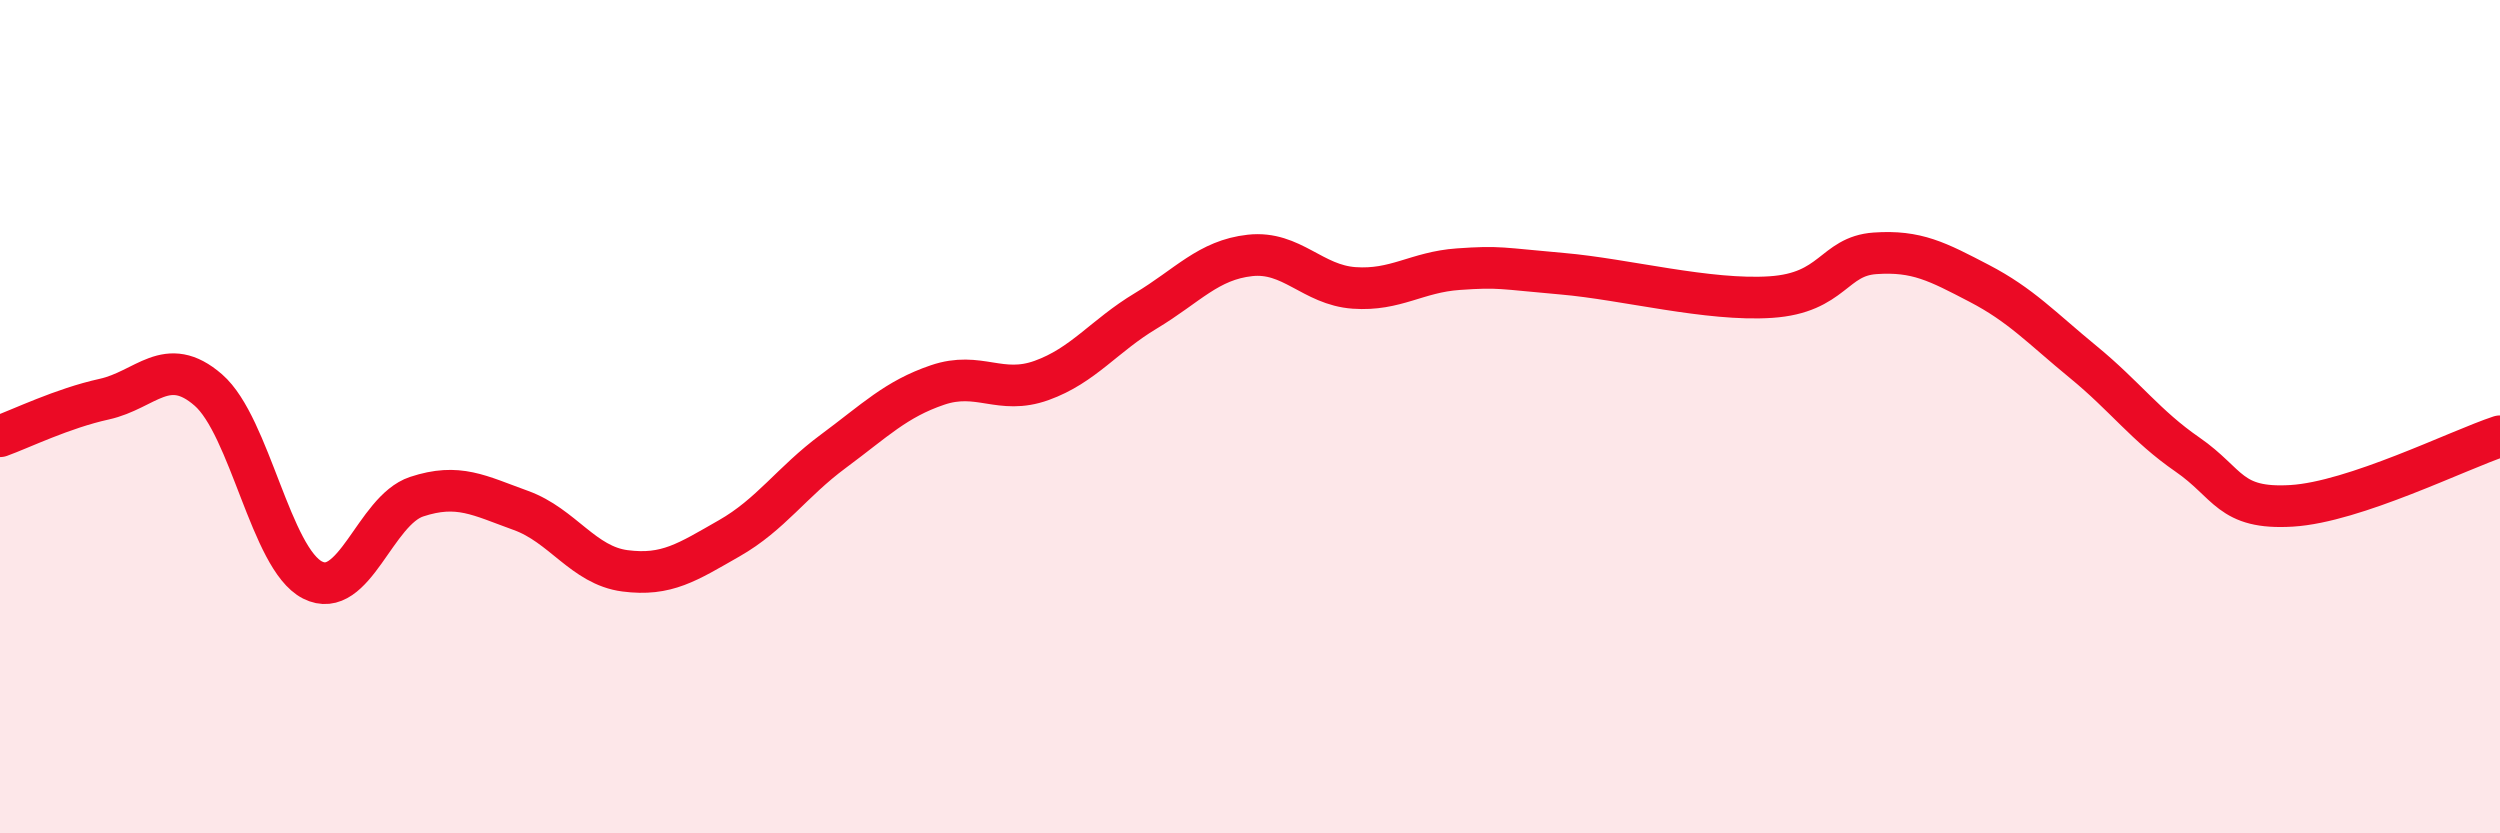
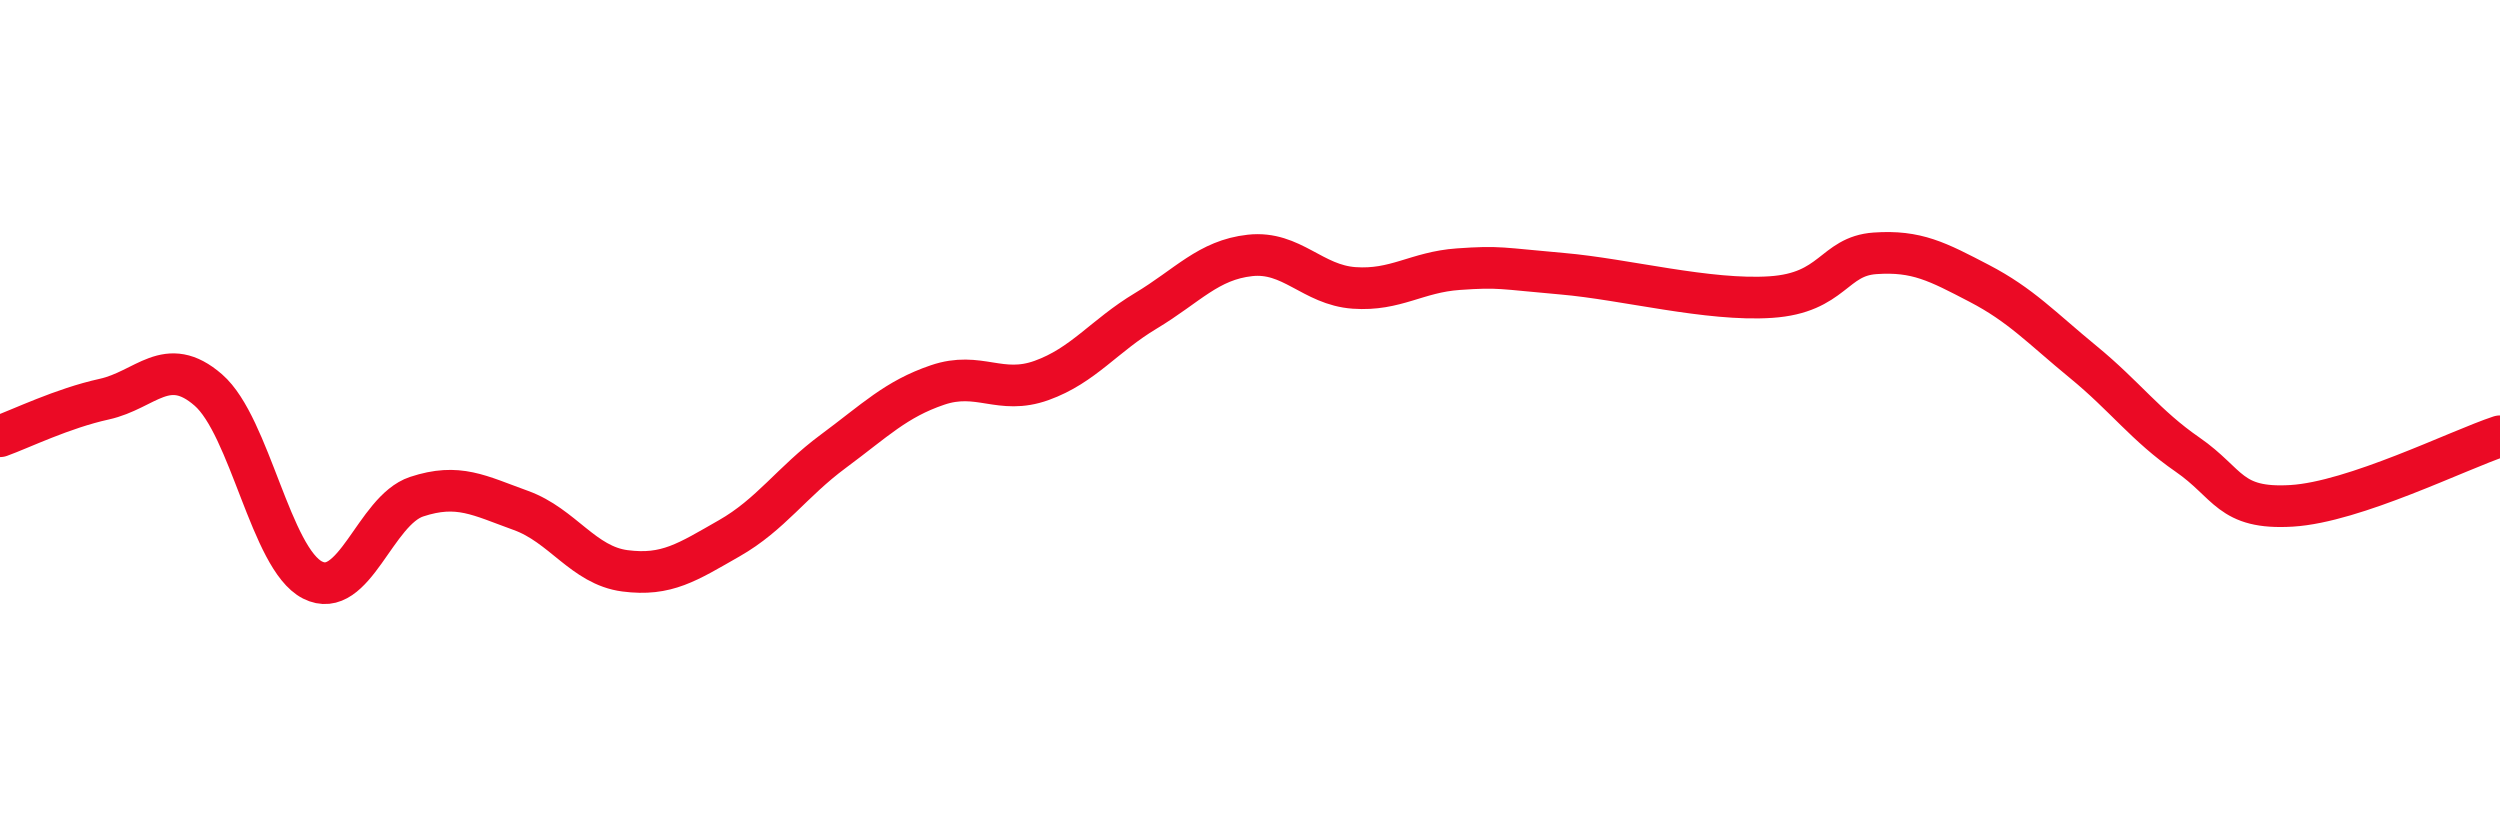
<svg xmlns="http://www.w3.org/2000/svg" width="60" height="20" viewBox="0 0 60 20">
-   <path d="M 0,10.47 C 0.5,10.29 1.5,9.8 2.5,9.58 C 3.5,9.36 4,8.49 5,9.36 C 6,10.23 6.5,13.41 7.5,13.92 C 8.5,14.43 9,12.25 10,11.92 C 11,11.59 11.5,11.89 12.5,12.25 C 13.5,12.61 14,13.57 15,13.7 C 16,13.83 16.5,13.49 17.5,12.92 C 18.5,12.35 19,11.57 20,10.83 C 21,10.09 21.5,9.58 22.5,9.24 C 23.5,8.9 24,9.49 25,9.13 C 26,8.77 26.5,8.06 27.5,7.46 C 28.5,6.86 29,6.24 30,6.13 C 31,6.02 31.5,6.84 32.5,6.91 C 33.5,6.98 34,6.53 35,6.46 C 36,6.39 36,6.44 37.5,6.57 C 39,6.7 41,7.23 42.5,7.13 C 44,7.03 44,6.15 45,6.08 C 46,6.01 46.5,6.28 47.5,6.8 C 48.5,7.32 49,7.87 50,8.69 C 51,9.51 51.5,10.22 52.5,10.91 C 53.5,11.6 53.5,12.23 55,12.14 C 56.5,12.05 59,10.8 60,10.47L60 20L0 20Z" fill="#EB0A25" opacity="0.1" stroke-linecap="round" stroke-linejoin="round" />
  <path d="M 0,10.47 C 0.5,10.29 1.5,9.8 2.5,9.58 C 3.5,9.36 4,8.49 5,9.36 C 6,10.23 6.5,13.41 7.5,13.92 C 8.5,14.43 9,12.25 10,11.92 C 11,11.59 11.5,11.89 12.5,12.25 C 13.5,12.61 14,13.57 15,13.7 C 16,13.83 16.5,13.49 17.5,12.92 C 18.5,12.35 19,11.57 20,10.83 C 21,10.09 21.5,9.58 22.5,9.24 C 23.5,8.9 24,9.49 25,9.13 C 26,8.77 26.5,8.06 27.5,7.46 C 28.5,6.86 29,6.24 30,6.13 C 31,6.02 31.5,6.84 32.5,6.91 C 33.5,6.98 34,6.53 35,6.46 C 36,6.39 36,6.44 37.5,6.57 C 39,6.7 41,7.23 42.5,7.13 C 44,7.03 44,6.15 45,6.08 C 46,6.01 46.5,6.28 47.5,6.8 C 48.5,7.32 49,7.87 50,8.69 C 51,9.51 51.5,10.22 52.5,10.91 C 53.5,11.6 53.5,12.23 55,12.14 C 56.5,12.05 59,10.8 60,10.47" stroke="#EB0A25" stroke-width="1" fill="none" stroke-linecap="round" stroke-linejoin="round" />
</svg>